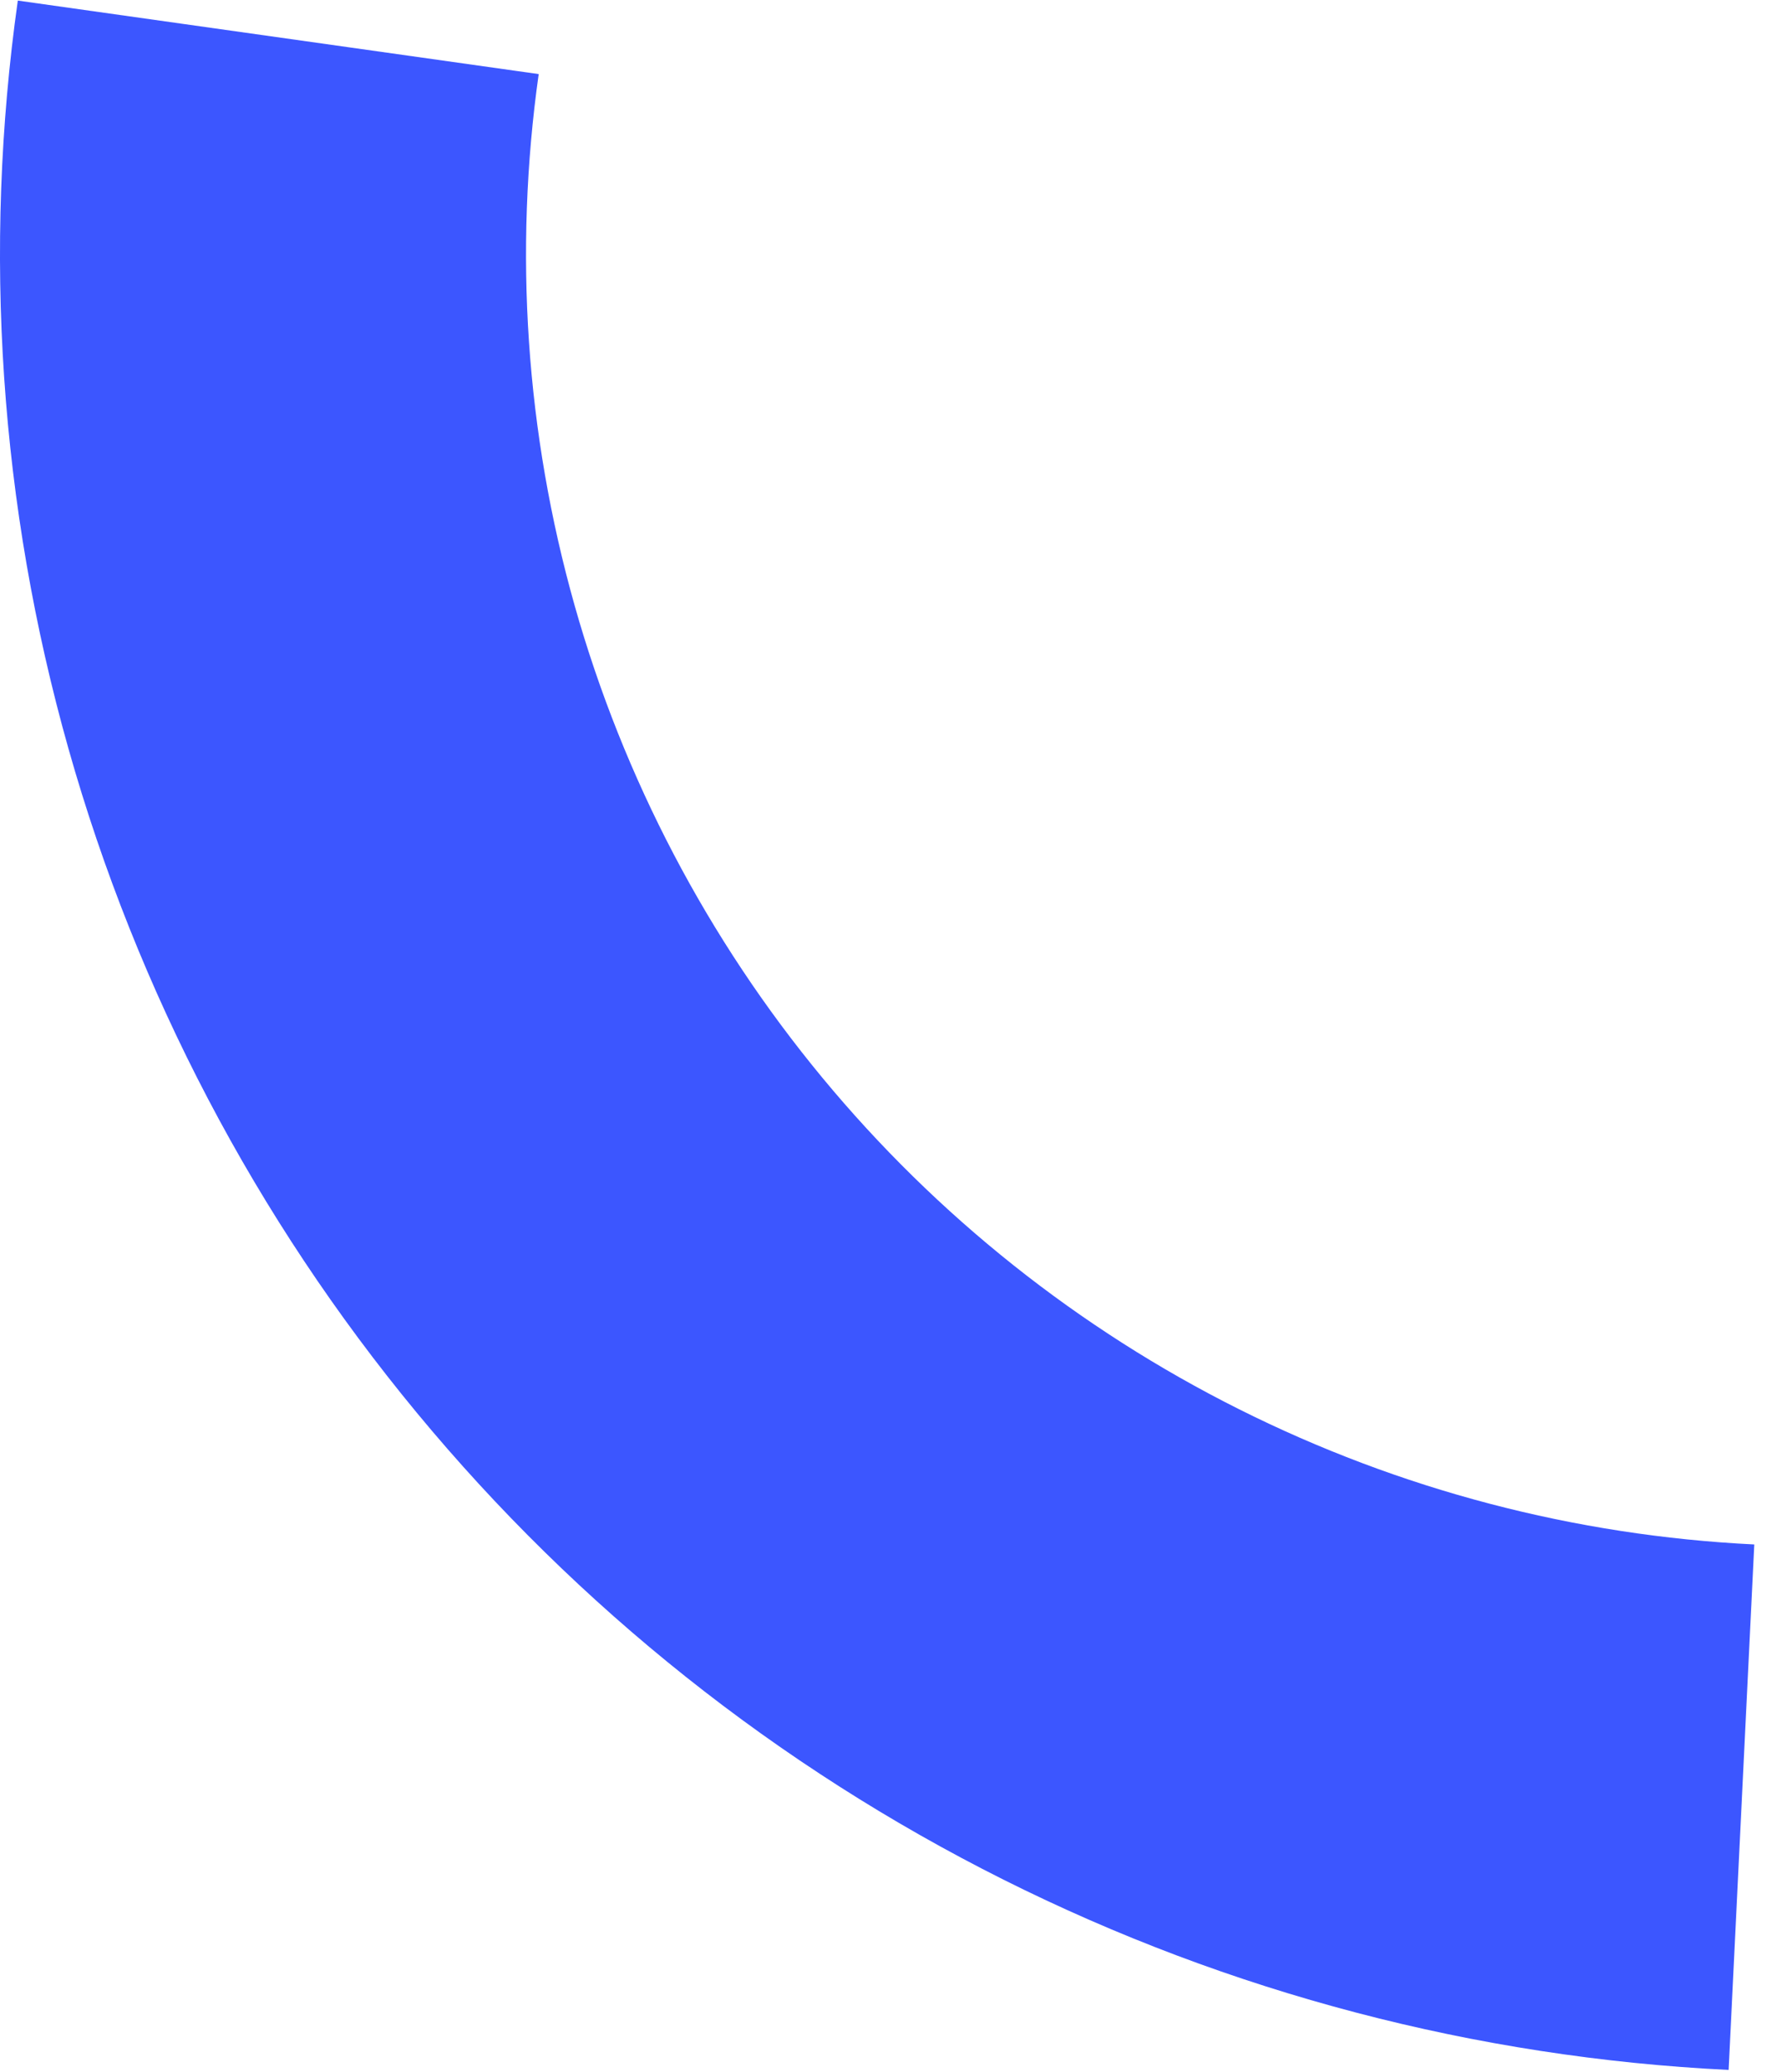
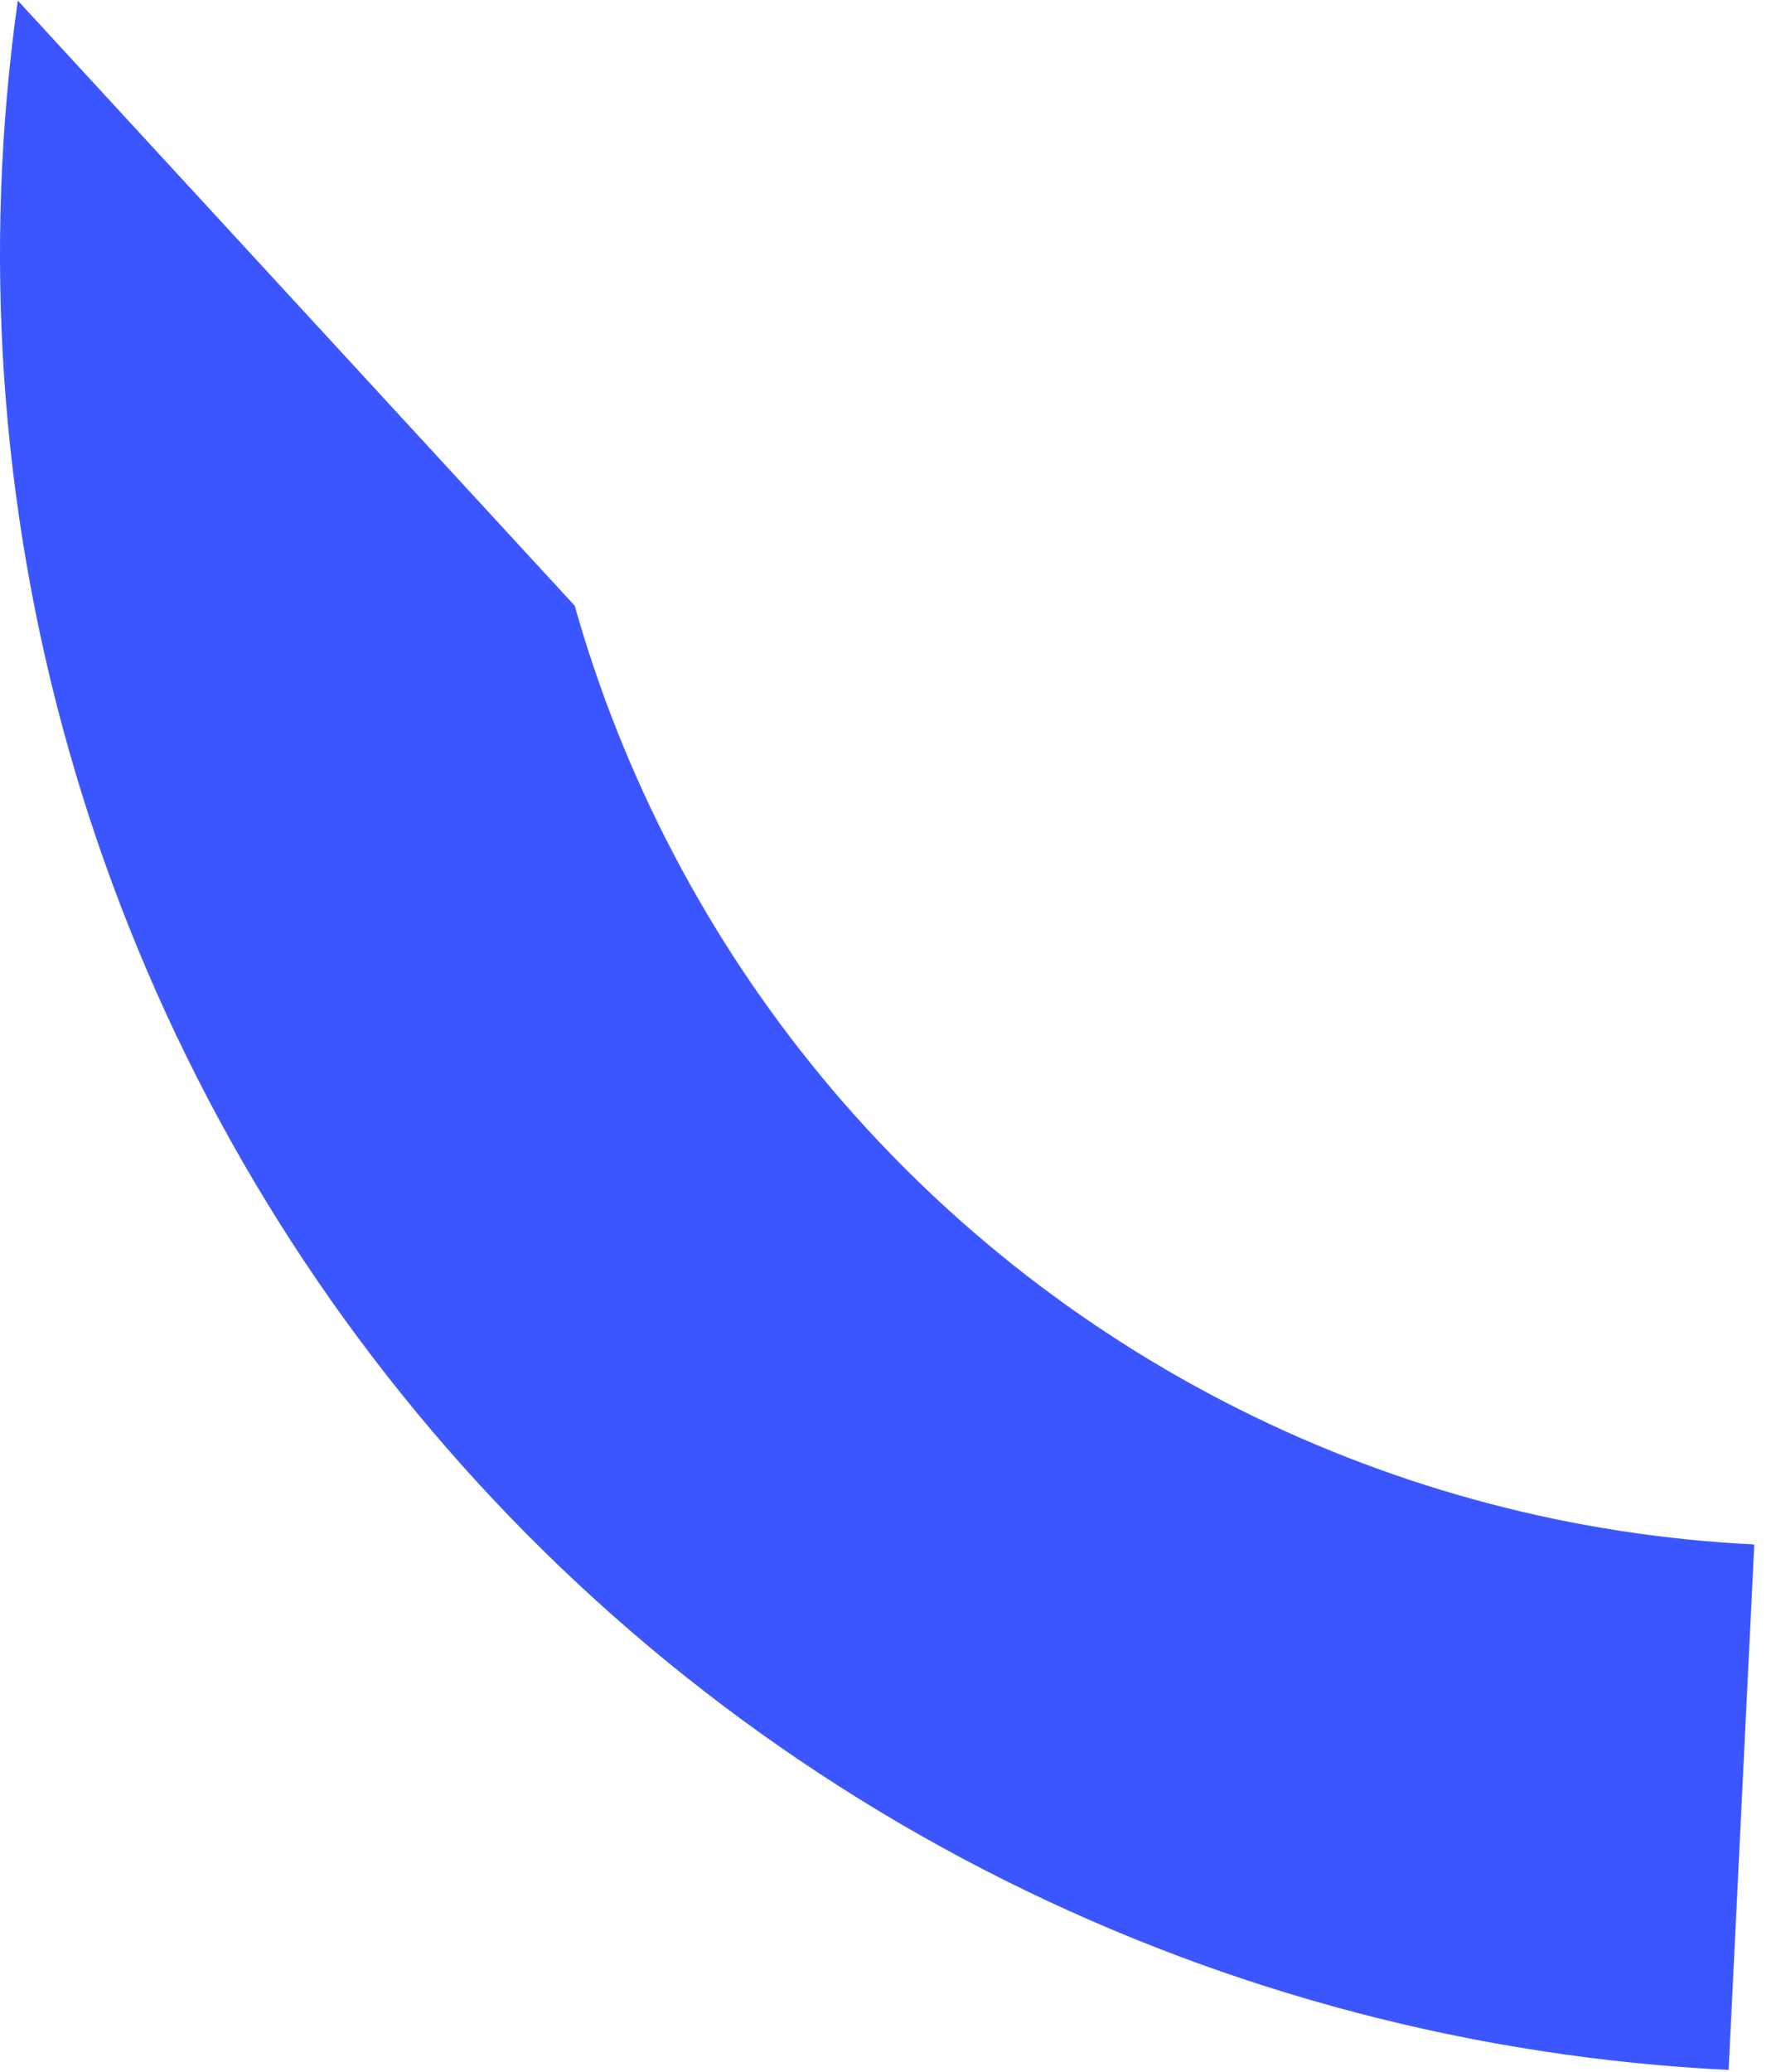
<svg xmlns="http://www.w3.org/2000/svg" width="49" height="57" viewBox="0 0 49 57" fill="none">
-   <path d="M0.49 0.016C-0.481 6.899 -0.006 13.908 1.884 20.596C3.774 27.285 7.038 33.506 11.467 38.862C15.896 44.218 21.393 48.593 27.607 51.705C33.822 54.818 40.617 56.601 47.559 56.94L48.265 42.485C43.333 42.244 38.505 40.977 34.089 38.765C29.673 36.554 25.767 33.446 22.62 29.64C19.473 25.834 17.154 21.413 15.811 16.661C14.468 11.908 14.131 6.928 14.821 2.038L0.49 0.016Z" fill="#3C56FF" />
+   <path d="M0.49 0.016C-0.481 6.899 -0.006 13.908 1.884 20.596C3.774 27.285 7.038 33.506 11.467 38.862C15.896 44.218 21.393 48.593 27.607 51.705C33.822 54.818 40.617 56.601 47.559 56.94L48.265 42.485C43.333 42.244 38.505 40.977 34.089 38.765C29.673 36.554 25.767 33.446 22.62 29.64C19.473 25.834 17.154 21.413 15.811 16.661L0.49 0.016Z" fill="#3C56FF" />
</svg>